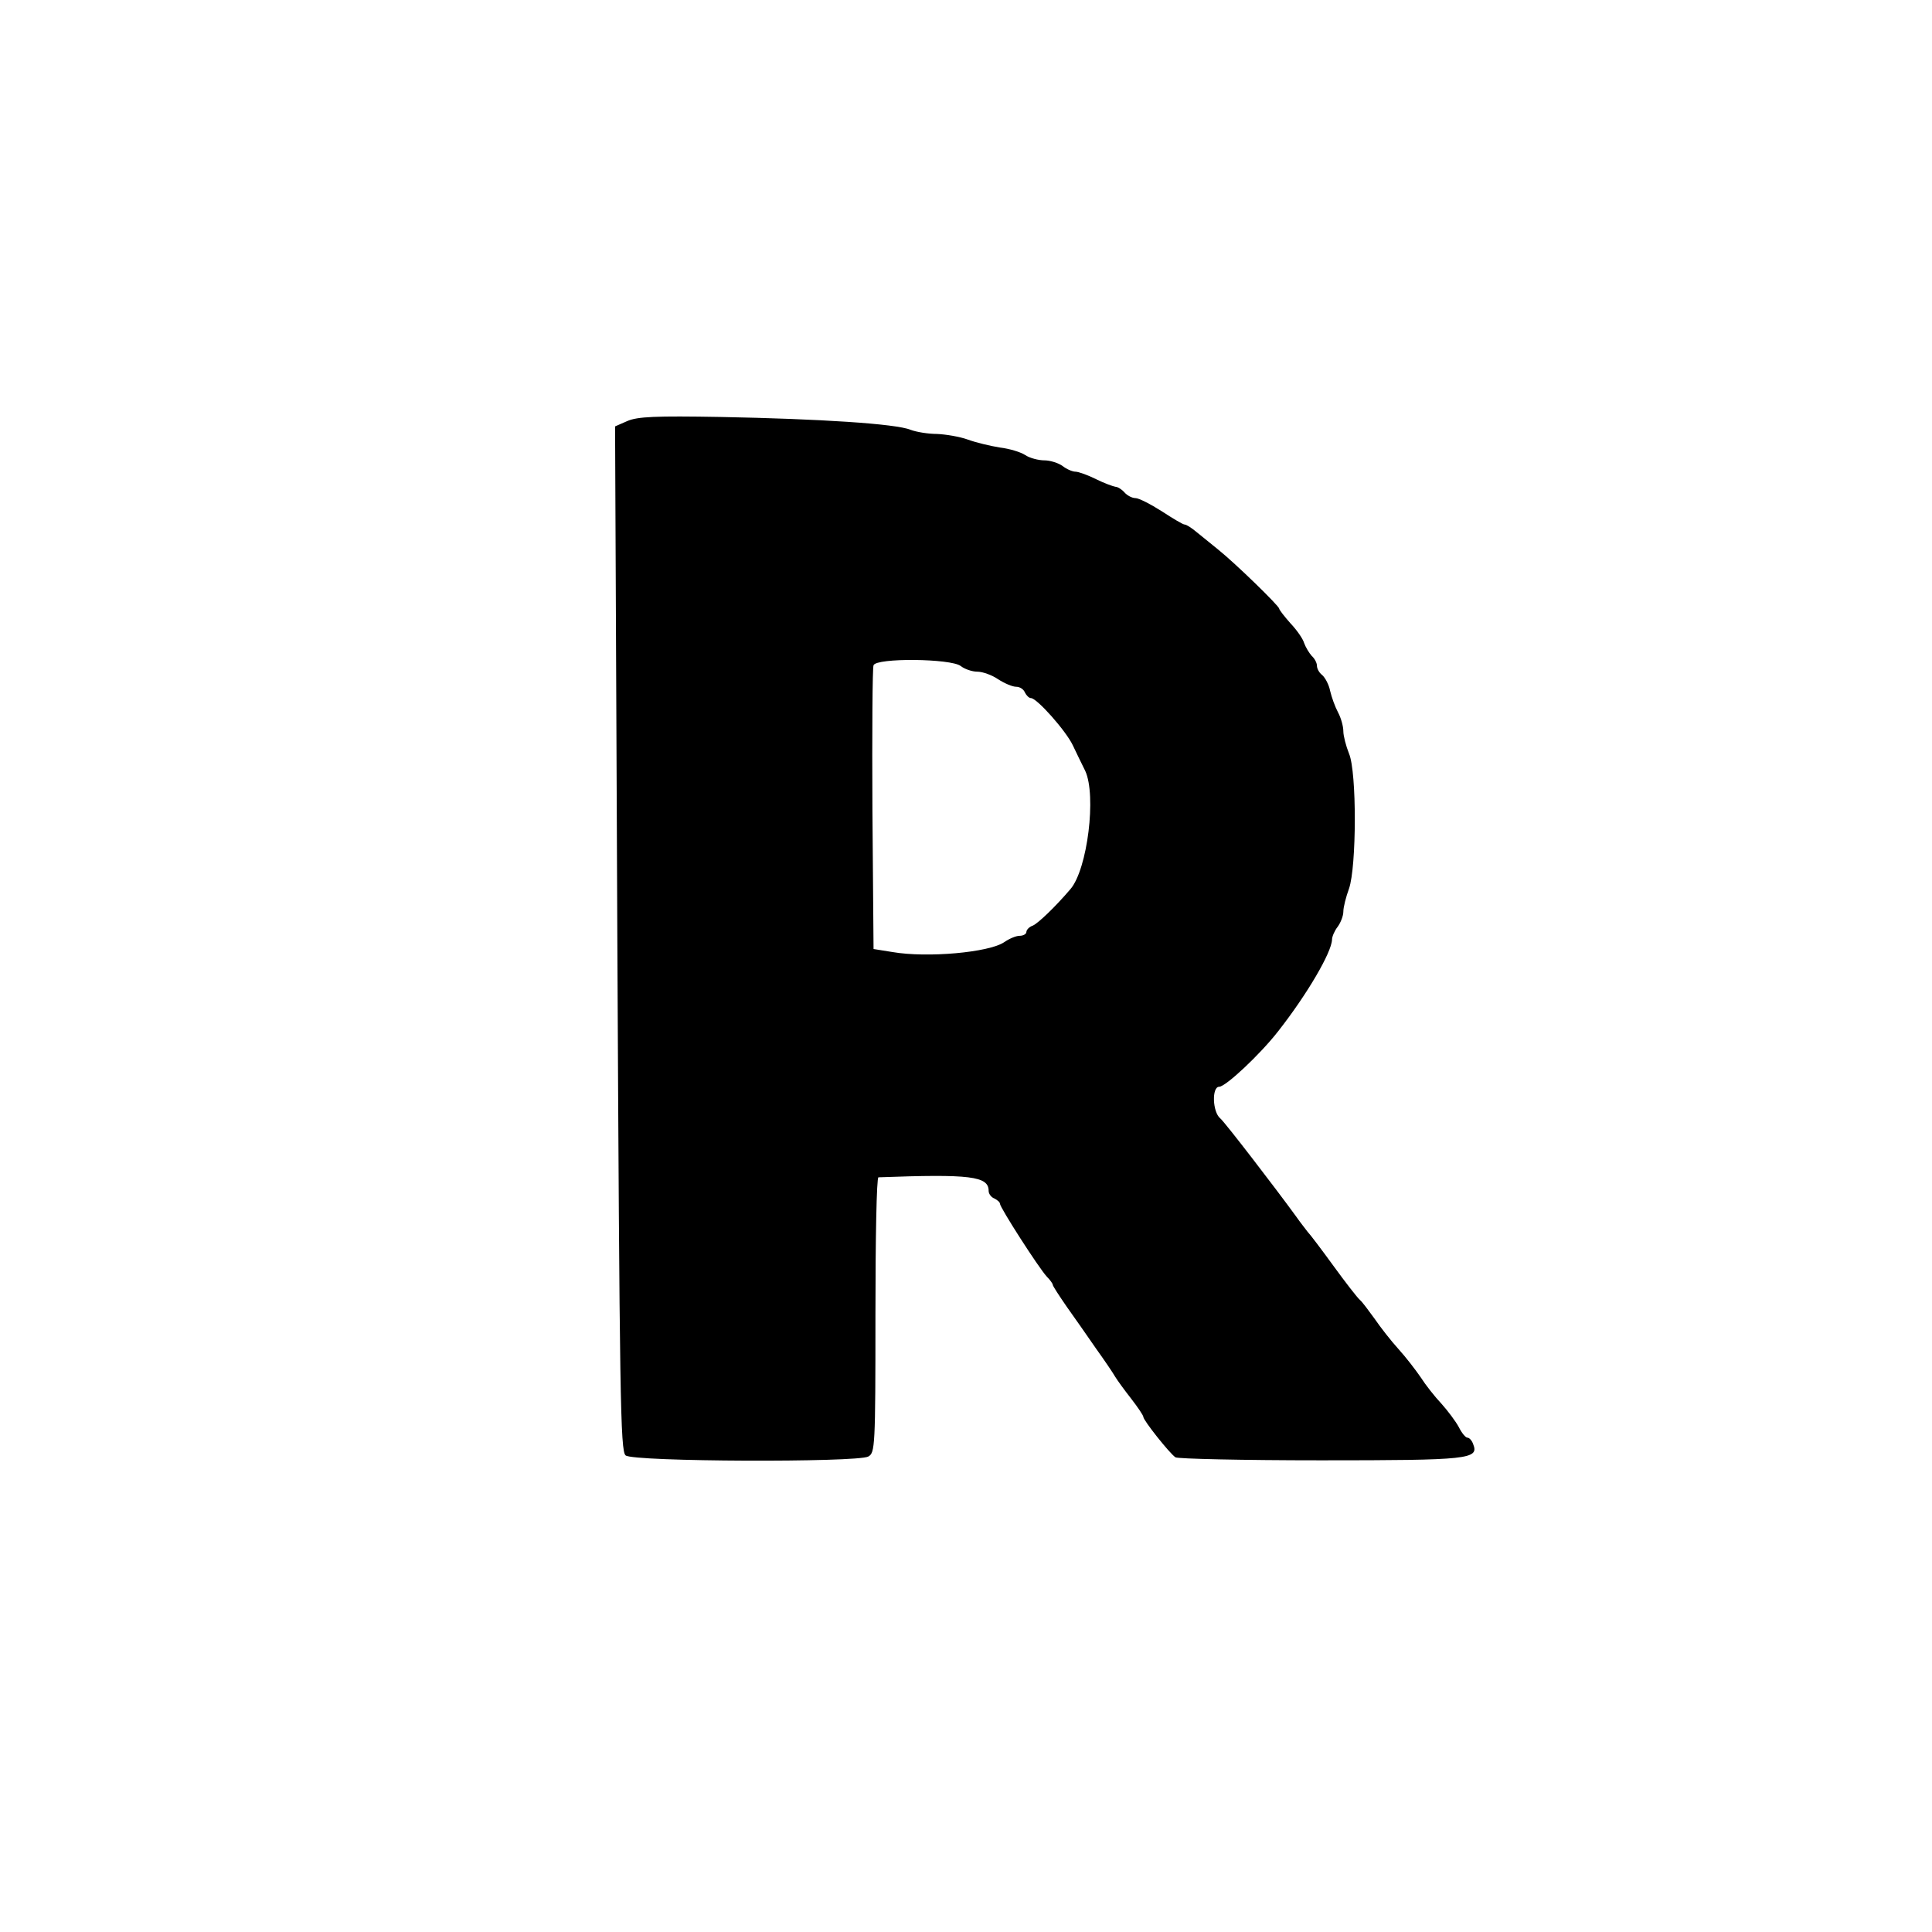
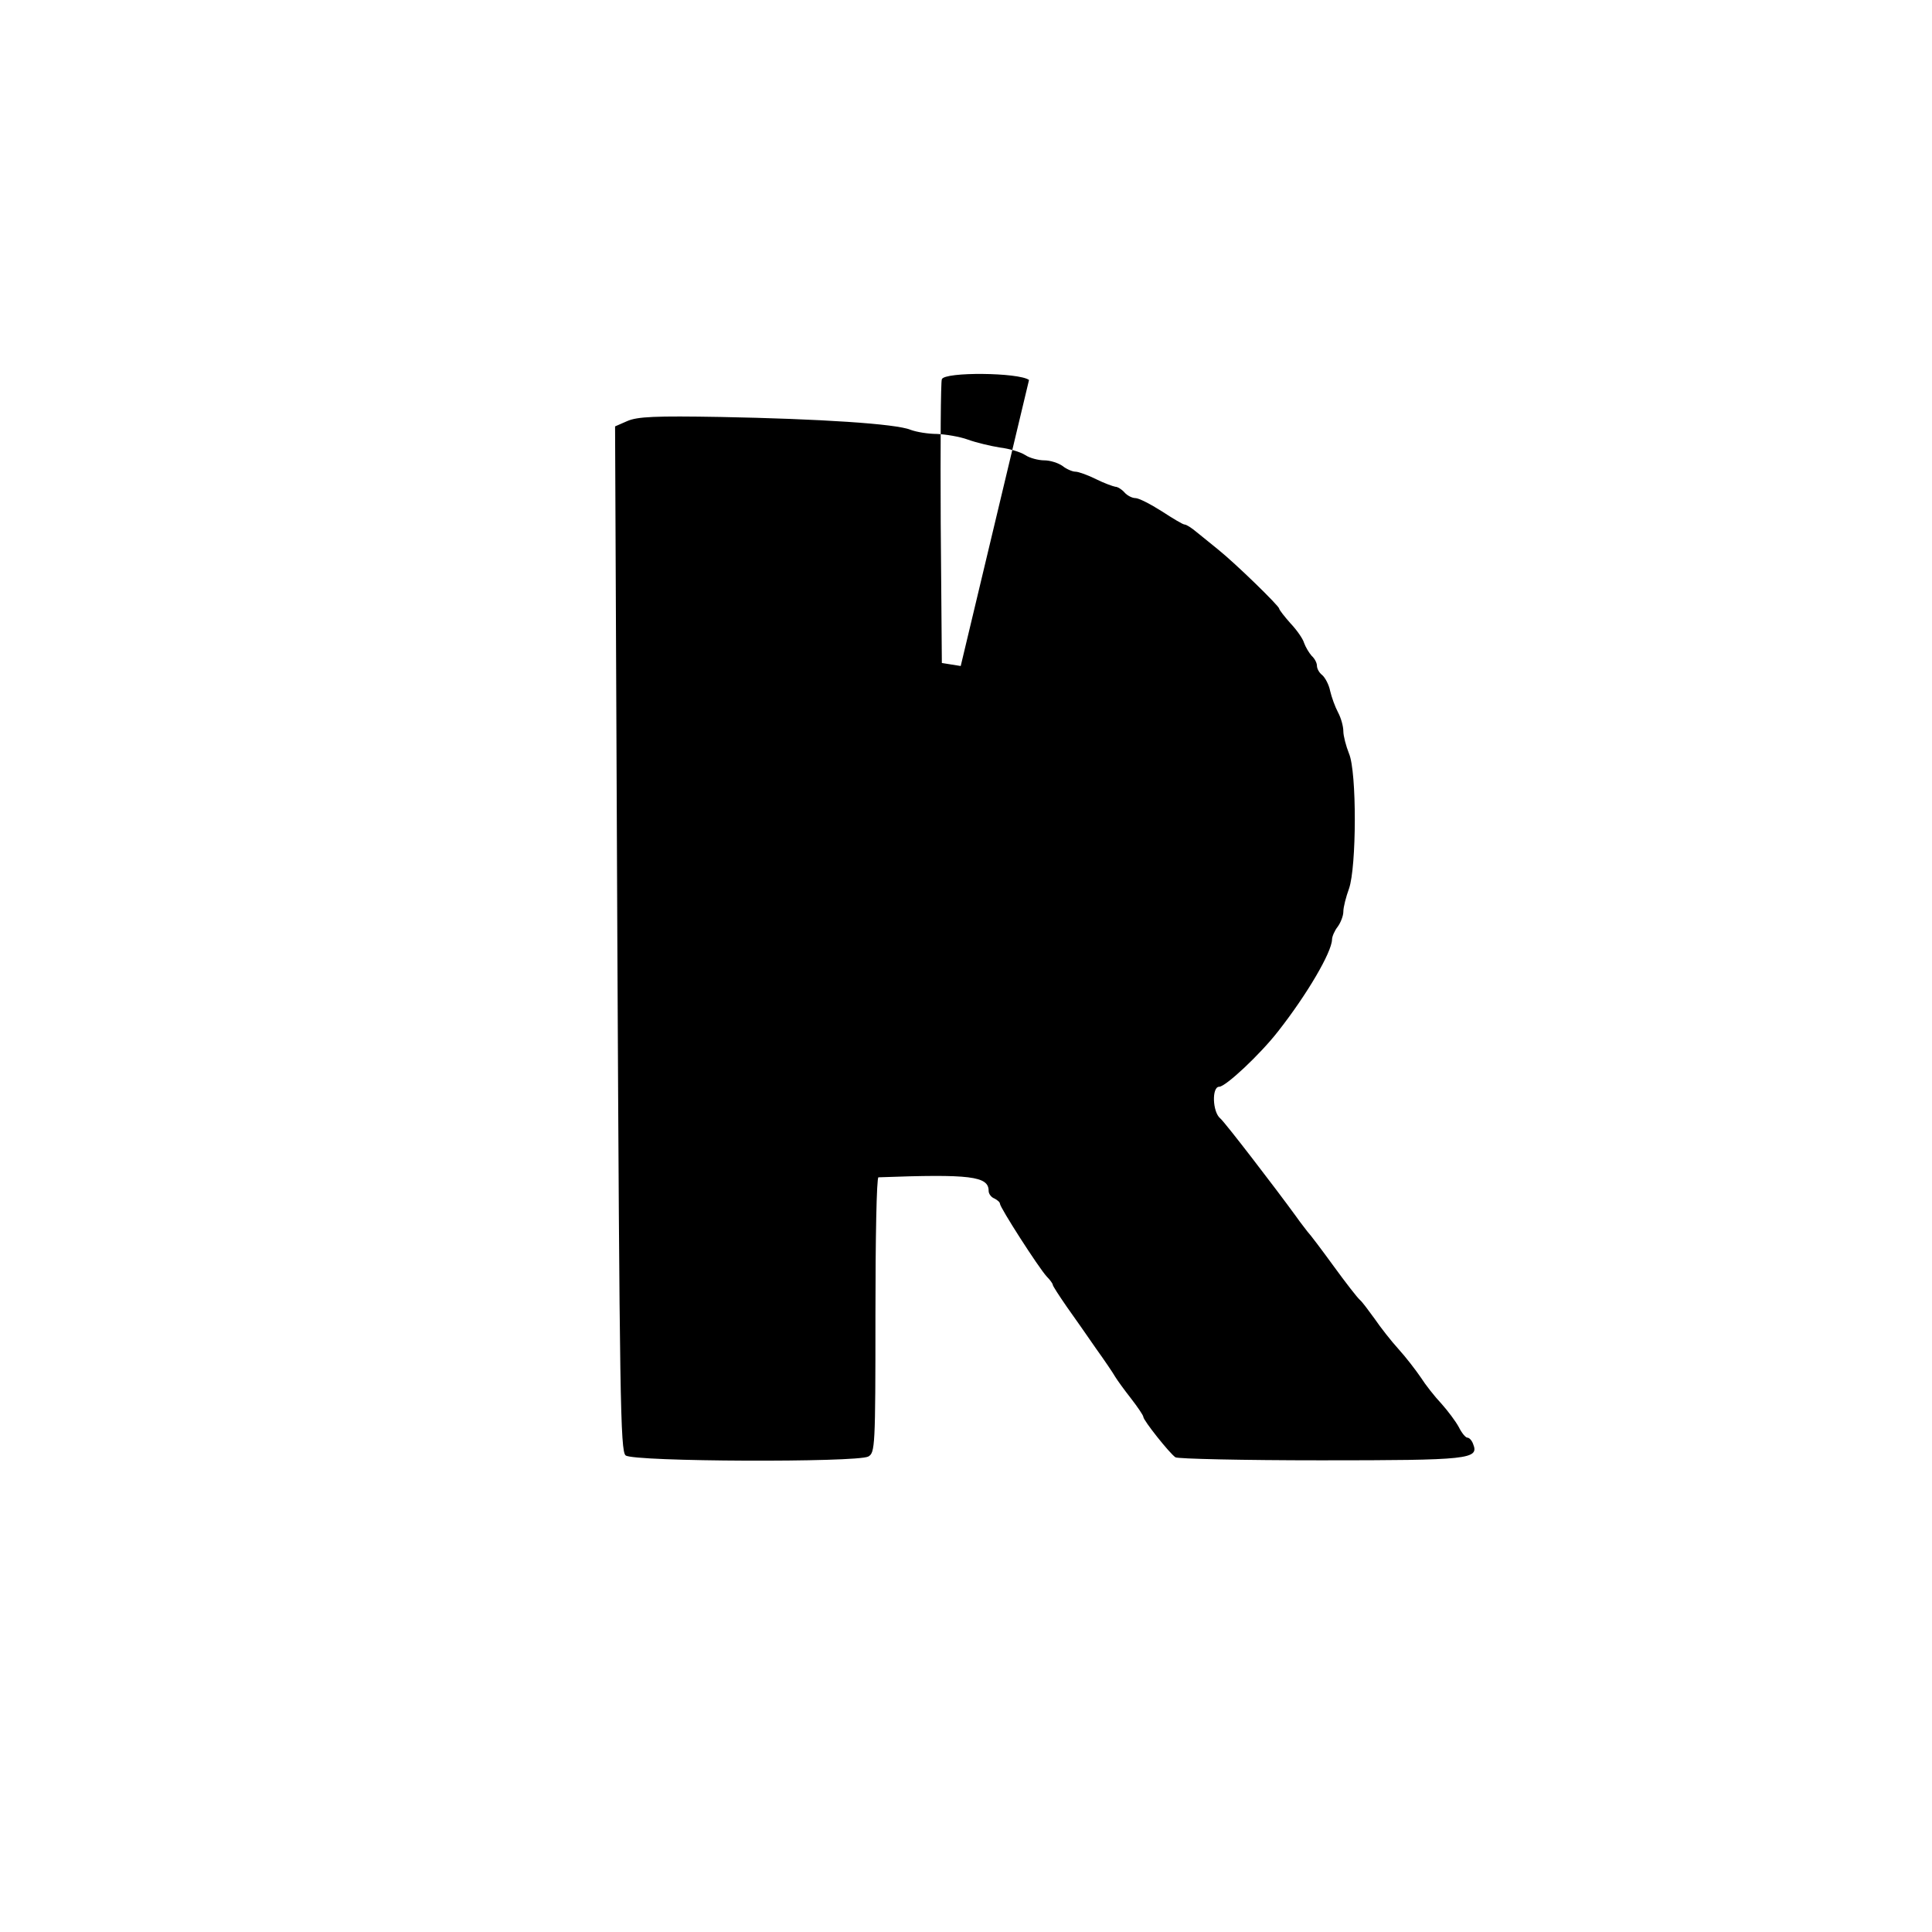
<svg xmlns="http://www.w3.org/2000/svg" version="1.0" width="512pt" height="512pt" viewBox="0 0 512 512" preserveAspectRatio="xMidYMid meet">
  <g transform="translate(0,512) scale(0.1,-0.1)" fill="#000000" stroke="none">
-     <path d="M1662 4004 l-32 -14 6 -1358 c6 -1217 8 -1358 22 -1369 20 -17 613 -19 643 -3 18 10 19 25 19 375 0 201 3 365 8 365 244 9 292 3 292 -36 0 -8 7 -17 15 -20 8 -4 15 -10 15 -14 0 -10 102 -169 124 -193 9 -9 16 -19 16 -22 0 -3 17 -29 37 -58 20 -28 55 -78 77 -110 23 -32 46 -66 51 -75 6 -10 25 -36 43 -59 17 -22 32 -44 32 -48 0 -9 69 -96 85 -107 5 -4 179 -8 386 -8 393 0 419 3 403 43 -3 9 -10 17 -15 17 -5 0 -15 12 -23 28 -8 15 -29 43 -46 62 -18 19 -43 51 -55 70 -13 19 -39 53 -59 75 -20 22 -48 58 -63 80 -16 22 -33 45 -39 50 -7 6 -38 46 -70 90 -32 44 -63 85 -69 91 -5 7 -19 24 -30 40 -56 77 -189 250 -201 260 -21 17 -23 84 -3 84 17 0 109 86 157 148 76 97 141 208 142 242 0 8 7 24 15 34 8 11 15 29 15 40 0 12 7 39 15 61 20 57 21 309 0 358 -8 20 -15 47 -15 59 0 13 -6 35 -14 50 -8 15 -17 40 -21 57 -3 16 -13 35 -21 42 -8 6 -14 17 -14 25 0 7 -6 19 -14 26 -7 8 -16 23 -20 34 -3 11 -19 34 -36 52 -16 18 -30 36 -30 39 0 7 -115 119 -161 156 -19 15 -45 37 -58 47 -13 11 -27 20 -32 20 -4 0 -31 16 -60 35 -30 19 -61 35 -70 35 -9 0 -22 7 -29 15 -7 8 -18 15 -24 15 -6 1 -29 9 -51 20 -22 11 -47 20 -55 20 -8 0 -24 7 -34 15 -11 8 -33 15 -48 15 -16 0 -39 6 -51 14 -12 8 -42 17 -67 20 -25 4 -63 13 -85 21 -22 8 -59 14 -82 15 -23 0 -54 5 -70 11 -38 16 -241 29 -503 34 -173 3 -221 1 -248 -11z m884 -649 c10 -8 30 -15 44 -15 14 0 39 -9 55 -20 17 -11 38 -20 48 -20 10 0 20 -7 23 -15 4 -8 11 -15 16 -15 16 0 93 -87 111 -125 9 -19 24 -50 33 -68 30 -65 6 -260 -39 -313 -40 -47 -86 -91 -100 -97 -9 -3 -17 -11 -17 -17 0 -5 -8 -10 -18 -10 -10 0 -28 -8 -41 -17 -40 -27 -203 -42 -296 -26 l-50 8 -3 370 c-1 203 0 376 3 382 7 20 205 18 231 -2z" />
+     <path d="M1662 4004 l-32 -14 6 -1358 c6 -1217 8 -1358 22 -1369 20 -17 613 -19 643 -3 18 10 19 25 19 375 0 201 3 365 8 365 244 9 292 3 292 -36 0 -8 7 -17 15 -20 8 -4 15 -10 15 -14 0 -10 102 -169 124 -193 9 -9 16 -19 16 -22 0 -3 17 -29 37 -58 20 -28 55 -78 77 -110 23 -32 46 -66 51 -75 6 -10 25 -36 43 -59 17 -22 32 -44 32 -48 0 -9 69 -96 85 -107 5 -4 179 -8 386 -8 393 0 419 3 403 43 -3 9 -10 17 -15 17 -5 0 -15 12 -23 28 -8 15 -29 43 -46 62 -18 19 -43 51 -55 70 -13 19 -39 53 -59 75 -20 22 -48 58 -63 80 -16 22 -33 45 -39 50 -7 6 -38 46 -70 90 -32 44 -63 85 -69 91 -5 7 -19 24 -30 40 -56 77 -189 250 -201 260 -21 17 -23 84 -3 84 17 0 109 86 157 148 76 97 141 208 142 242 0 8 7 24 15 34 8 11 15 29 15 40 0 12 7 39 15 61 20 57 21 309 0 358 -8 20 -15 47 -15 59 0 13 -6 35 -14 50 -8 15 -17 40 -21 57 -3 16 -13 35 -21 42 -8 6 -14 17 -14 25 0 7 -6 19 -14 26 -7 8 -16 23 -20 34 -3 11 -19 34 -36 52 -16 18 -30 36 -30 39 0 7 -115 119 -161 156 -19 15 -45 37 -58 47 -13 11 -27 20 -32 20 -4 0 -31 16 -60 35 -30 19 -61 35 -70 35 -9 0 -22 7 -29 15 -7 8 -18 15 -24 15 -6 1 -29 9 -51 20 -22 11 -47 20 -55 20 -8 0 -24 7 -34 15 -11 8 -33 15 -48 15 -16 0 -39 6 -51 14 -12 8 -42 17 -67 20 -25 4 -63 13 -85 21 -22 8 -59 14 -82 15 -23 0 -54 5 -70 11 -38 16 -241 29 -503 34 -173 3 -221 1 -248 -11z m884 -649 l-50 8 -3 370 c-1 203 0 376 3 382 7 20 205 18 231 -2z" />
  </g>
</svg>